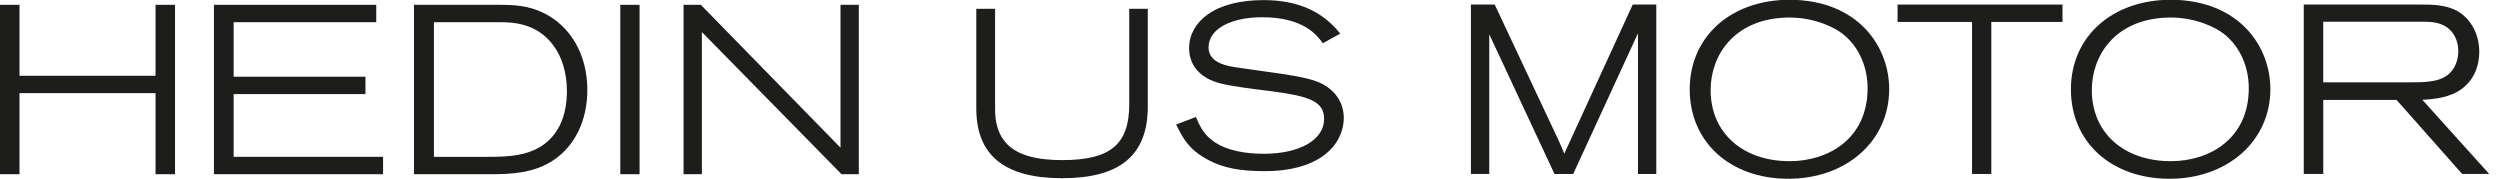
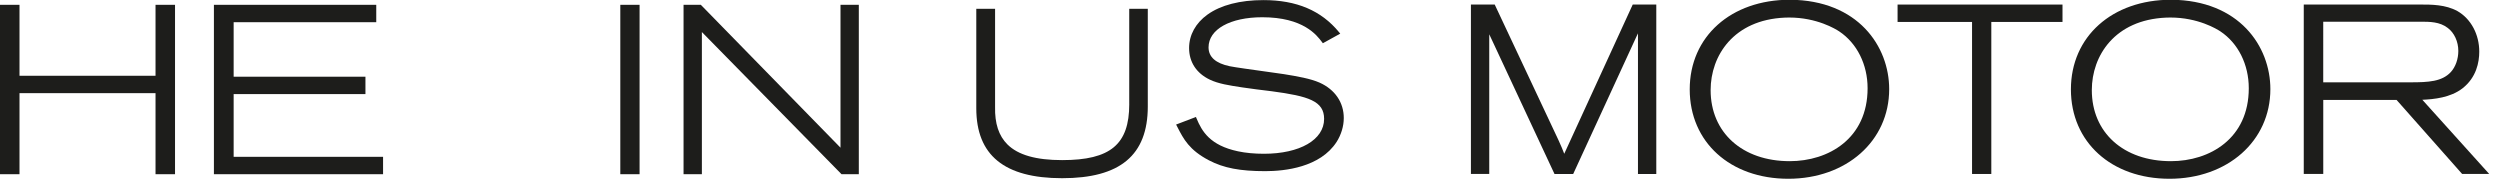
<svg xmlns="http://www.w3.org/2000/svg" id="Lager_1" viewBox="0 0 1064.11 76.2">
  <defs>
    <style>.cls-1{fill:#1d1d1b;stroke-width:0px;}</style>
  </defs>
  <path class="cls-1" d="M480.66,44.33c0,17.14-8.01,23.82-28.55,23.82-11.17,0-18.8-2.19-23.32-6.69-3.68-3.67-5.4-8.89-5.24-15.97V3.74h-8v42.34c0,20.03,11.96,29.77,36.55,29.77s36.45-9.71,36.45-30.55V3.74h-7.9v40.58Z" />
  <polygon class="cls-1" points="66.2 32.25 8.3 32.25 8.3 2.05 0 2.05 0 74.15 8.3 74.15 8.3 39.65 66.2 39.65 66.2 74.15 74.5 74.15 74.5 2.05 66.2 2.05 66.2 32.25" />
  <polygon class="cls-1" points="99.45 40.05 155.55 40.05 155.55 32.65 99.45 32.65 99.45 9.45 160.15 9.45 160.15 2.05 91.05 2.05 91.05 74.15 163.05 74.15 163.05 66.75 99.45 66.75 99.45 40.05" />
-   <path class="cls-1" d="M231.38,5.53c-6.53-3.21-12.53-3.48-19.13-3.48h-36.05v72.1h32.75c8.84,0,18.15-.45,26.41-5.82,9.3-6.09,14.64-17.04,14.64-30.03,0-14.83-6.96-27.08-18.62-32.78ZM241.12,42.66c-.08.9-.19,1.78-.33,2.64-1.01,6.18-3.54,11.13-7.54,14.75-7.5,6.71-17.75,6.71-26.8,6.71h-21.75V9.45h27.65c5.08,0,15.65,0,22.91,9.51,3.9,5.01,6.04,12.02,6.04,19.74,0,1.37-.07,2.68-.18,3.95Z" />
  <rect class="cls-1" x="264.03" y="2.05" width="8.2" height="72.1" />
  <polygon class="cls-1" points="357.75 62.86 298.53 2.28 298.31 2.05 290.95 2.05 290.95 74.15 298.75 74.15 298.75 13.64 358.19 74.15 365.55 74.15 365.55 2.05 357.75 2.05 357.75 62.86" />
  <path class="cls-1" d="M633.89,14.6c.17.37.37.78.61,1.29l27.16,58.16h7.96l26.9-58.43c.27-.57.49-1.03.67-1.43v59.86h7.8V1.94h-10.03l-29.15,63.51c-.7-1.83-1.22-3.11-2.49-5.88l-27.1-57.63h-10.13v72.1h7.8V14.6Z" />
  <path class="cls-1" d="M761.87-.11c-25.11,0-42.65,15.69-42.65,38.15s17.25,38.05,41.95,38.05,42.95-16.05,42.95-38.15c0-18.18-13.22-37.85-42.25-38.05ZM761.77,68.6c-20.13,0-33.65-12.16-33.65-30.25,0-14.66,9.77-29.89,31.58-30.85.62-.03,1.23-.04,1.84-.04,11.82,0,19.78,4.89,21.32,5.91,7.56,5.04,12.07,14.08,12.07,24.18,0,21.45-16.65,31.05-33.15,31.05Z" />
  <path class="cls-1" d="M924.12-.11c-25.11,0-42.65,15.69-42.65,38.15s17.25,38.05,41.95,38.05,42.95-16.05,42.95-38.15c0-18.18-13.22-37.85-42.25-38.05ZM924.02,68.6c-20.13,0-33.65-12.16-33.65-30.25,0-14.66,9.77-29.89,31.58-30.85.62-.03,1.23-.04,1.84-.04,11.82,0,19.78,4.89,21.32,5.91,7.56,5.04,12.07,14.08,12.07,24.18,0,21.45-16.65,31.05-33.15,31.05Z" />
  <polygon class="cls-1" points="807.69 9.34 839.39 9.34 839.39 74.05 847.59 74.05 847.59 9.34 877.89 9.34 877.89 1.94 807.69 1.94 807.69 9.34" />
  <path class="cls-1" d="M988.87,42.54h31.22l27.9,31.5h11.52l-28.46-31.57c4.9-.22,11.97-.88,17.14-4.9,5.86-4.62,7.09-11.03,7.09-15.59,0-7.36-3.55-13.97-9.29-17.26-5.07-2.79-11.05-2.79-15.86-2.79h-49.55v72.1h8.3v-31.5ZM1026.02,35.04h-37.15V9.24h41.45c3.82,0,8.14,0,11.55,2.65,2.77,2.06,4.5,5.81,4.5,9.8,0,3.46-1.2,6.82-3.2,8.99-3.77,4.05-9.49,4.36-17.15,4.36Z" />
  <path class="cls-1" d="M561.65,35.16c-3.86-1.7-9.39-2.67-15.21-3.61-1.28-.2-4.01-.58-7.19-1.02-6.11-.85-13.7-1.9-15.8-2.34-6-1.24-9.04-3.94-9.04-8.03,0-7.67,9.2-12.82,22.88-12.82,17.47,0,23.22,7.65,25.41,10.57l.37.49,7.39-4.08-.55-.67C562.38,4.49,551.87.04,537.77.04c-9.95,0-18.18,2.13-23.8,6.16-5.06,3.63-7.84,8.69-7.84,14.25,0,5.95,3.12,10.72,8.78,13.43,3.74,1.79,8.23,2.47,13.91,3.33,3.76.53,8.14,1.14,12.47,1.63,15.73,2.09,22.31,4.19,22.31,11.77,0,8.88-10.31,14.84-25.64,14.84-4.04,0-7.74-.35-10.99-1.04-11.97-2.53-15.39-8.54-17.66-13.98l-.27-.64-8.44,3.22.59,1.14c2.56,4.99,4.98,9.7,13.41,14.1,6.24,3.26,13.18,4.6,23.93,4.6,8.34,0,23.37-1.61,30.38-12.43,1.97-3.1,3.06-6.72,3.06-10.19,0-6.64-3.76-12.14-10.32-15.07Z" />
</svg>